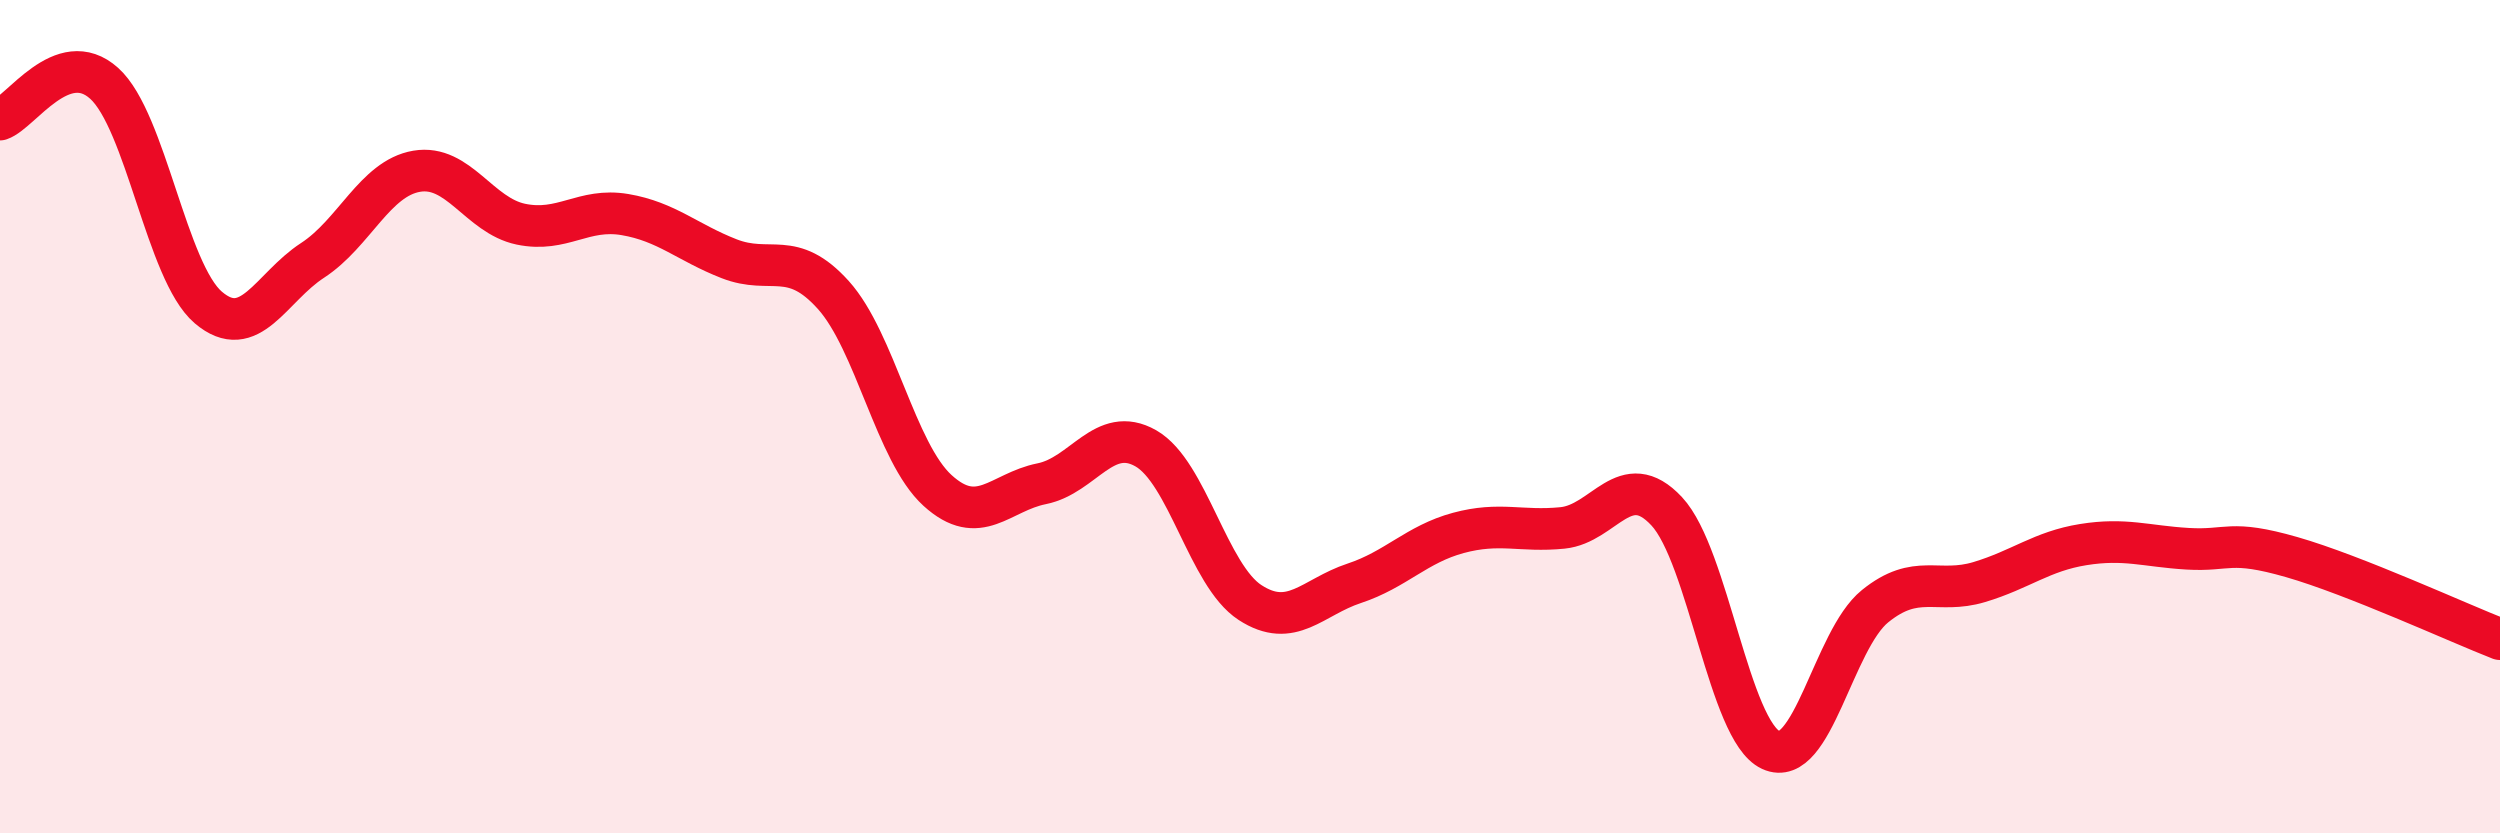
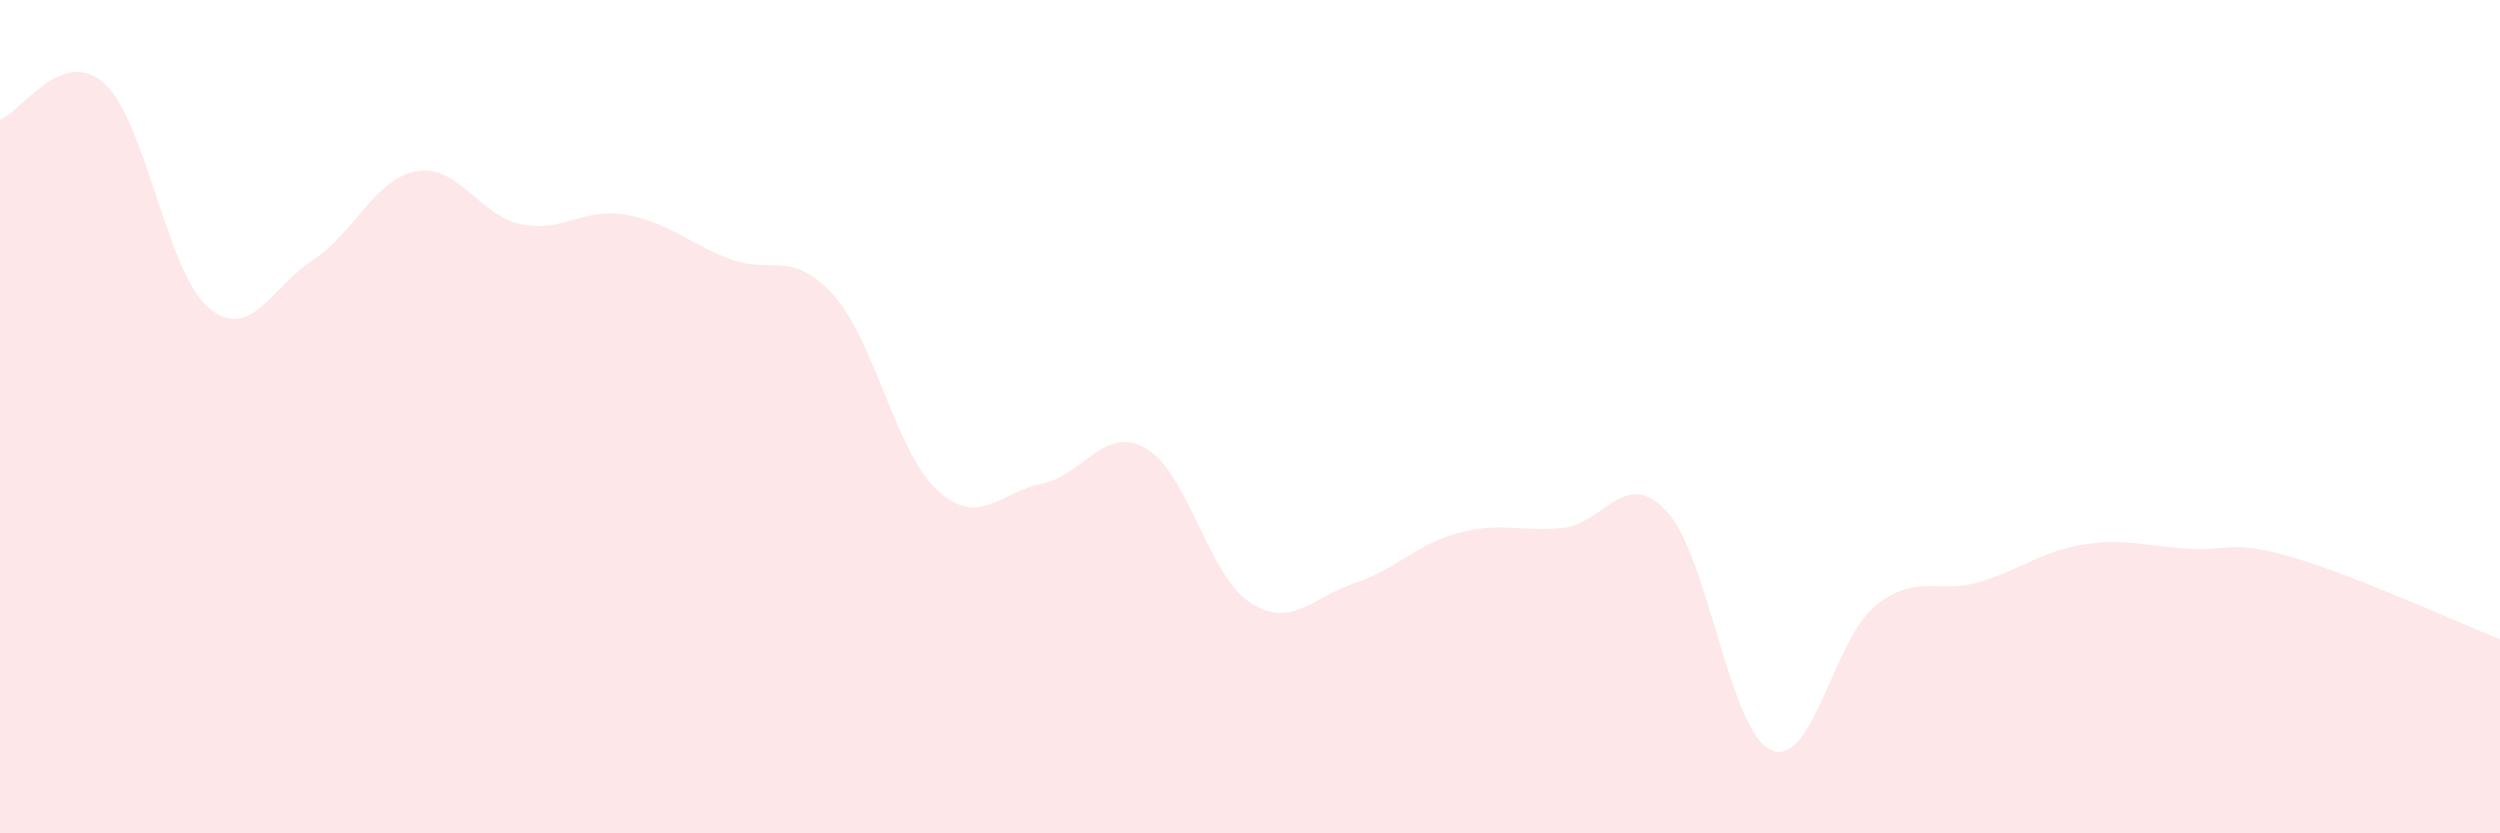
<svg xmlns="http://www.w3.org/2000/svg" width="60" height="20" viewBox="0 0 60 20">
  <path d="M 0,2.87 C 0.5,2.7 1.5,1.1 2.5,2 C 3.5,2.9 4,6.53 5,7.38 C 6,8.23 6.5,6.9 7.5,6.25 C 8.5,5.6 9,4.28 10,4.11 C 11,3.94 11.5,5.17 12.5,5.38 C 13.5,5.59 14,4.98 15,5.15 C 16,5.32 16.5,5.82 17.5,6.21 C 18.5,6.6 19,5.97 20,7.08 C 21,8.19 21.5,10.86 22.5,11.77 C 23.5,12.68 24,11.81 25,11.61 C 26,11.41 26.5,10.19 27.5,10.76 C 28.5,11.33 29,13.81 30,14.46 C 31,15.11 31.5,14.33 32.5,14 C 33.5,13.67 34,13.06 35,12.79 C 36,12.52 36.5,12.77 37.5,12.67 C 38.5,12.57 39,11.2 40,12.27 C 41,13.34 41.5,17.54 42.5,18 C 43.5,18.46 44,15.36 45,14.55 C 46,13.74 46.5,14.27 47.5,13.97 C 48.5,13.67 49,13.23 50,13.07 C 51,12.91 51.5,13.11 52.5,13.17 C 53.5,13.23 53.5,12.94 55,13.37 C 56.5,13.8 59,14.95 60,15.34L60 20L0 20Z" fill="#EB0A25" opacity="0.1" stroke-linecap="round" stroke-linejoin="round" />
-   <path d="M 0,2.87 C 0.5,2.7 1.5,1.1 2.5,2 C 3.5,2.9 4,6.53 5,7.38 C 6,8.23 6.5,6.9 7.5,6.25 C 8.5,5.6 9,4.28 10,4.11 C 11,3.94 11.5,5.17 12.5,5.38 C 13.5,5.59 14,4.98 15,5.15 C 16,5.32 16.5,5.82 17.5,6.21 C 18.5,6.6 19,5.97 20,7.08 C 21,8.19 21.5,10.86 22.5,11.77 C 23.5,12.68 24,11.81 25,11.61 C 26,11.41 26.5,10.19 27.5,10.76 C 28.5,11.33 29,13.81 30,14.46 C 31,15.11 31.5,14.33 32.5,14 C 33.5,13.67 34,13.06 35,12.79 C 36,12.52 36.5,12.77 37.5,12.67 C 38.5,12.57 39,11.2 40,12.27 C 41,13.34 41.5,17.54 42.5,18 C 43.5,18.46 44,15.36 45,14.55 C 46,13.74 46.5,14.27 47.5,13.97 C 48.5,13.67 49,13.23 50,13.07 C 51,12.91 51.5,13.11 52.5,13.17 C 53.5,13.23 53.5,12.94 55,13.37 C 56.5,13.8 59,14.95 60,15.34" stroke="#EB0A25" stroke-width="1" fill="none" stroke-linecap="round" stroke-linejoin="round" />
</svg>